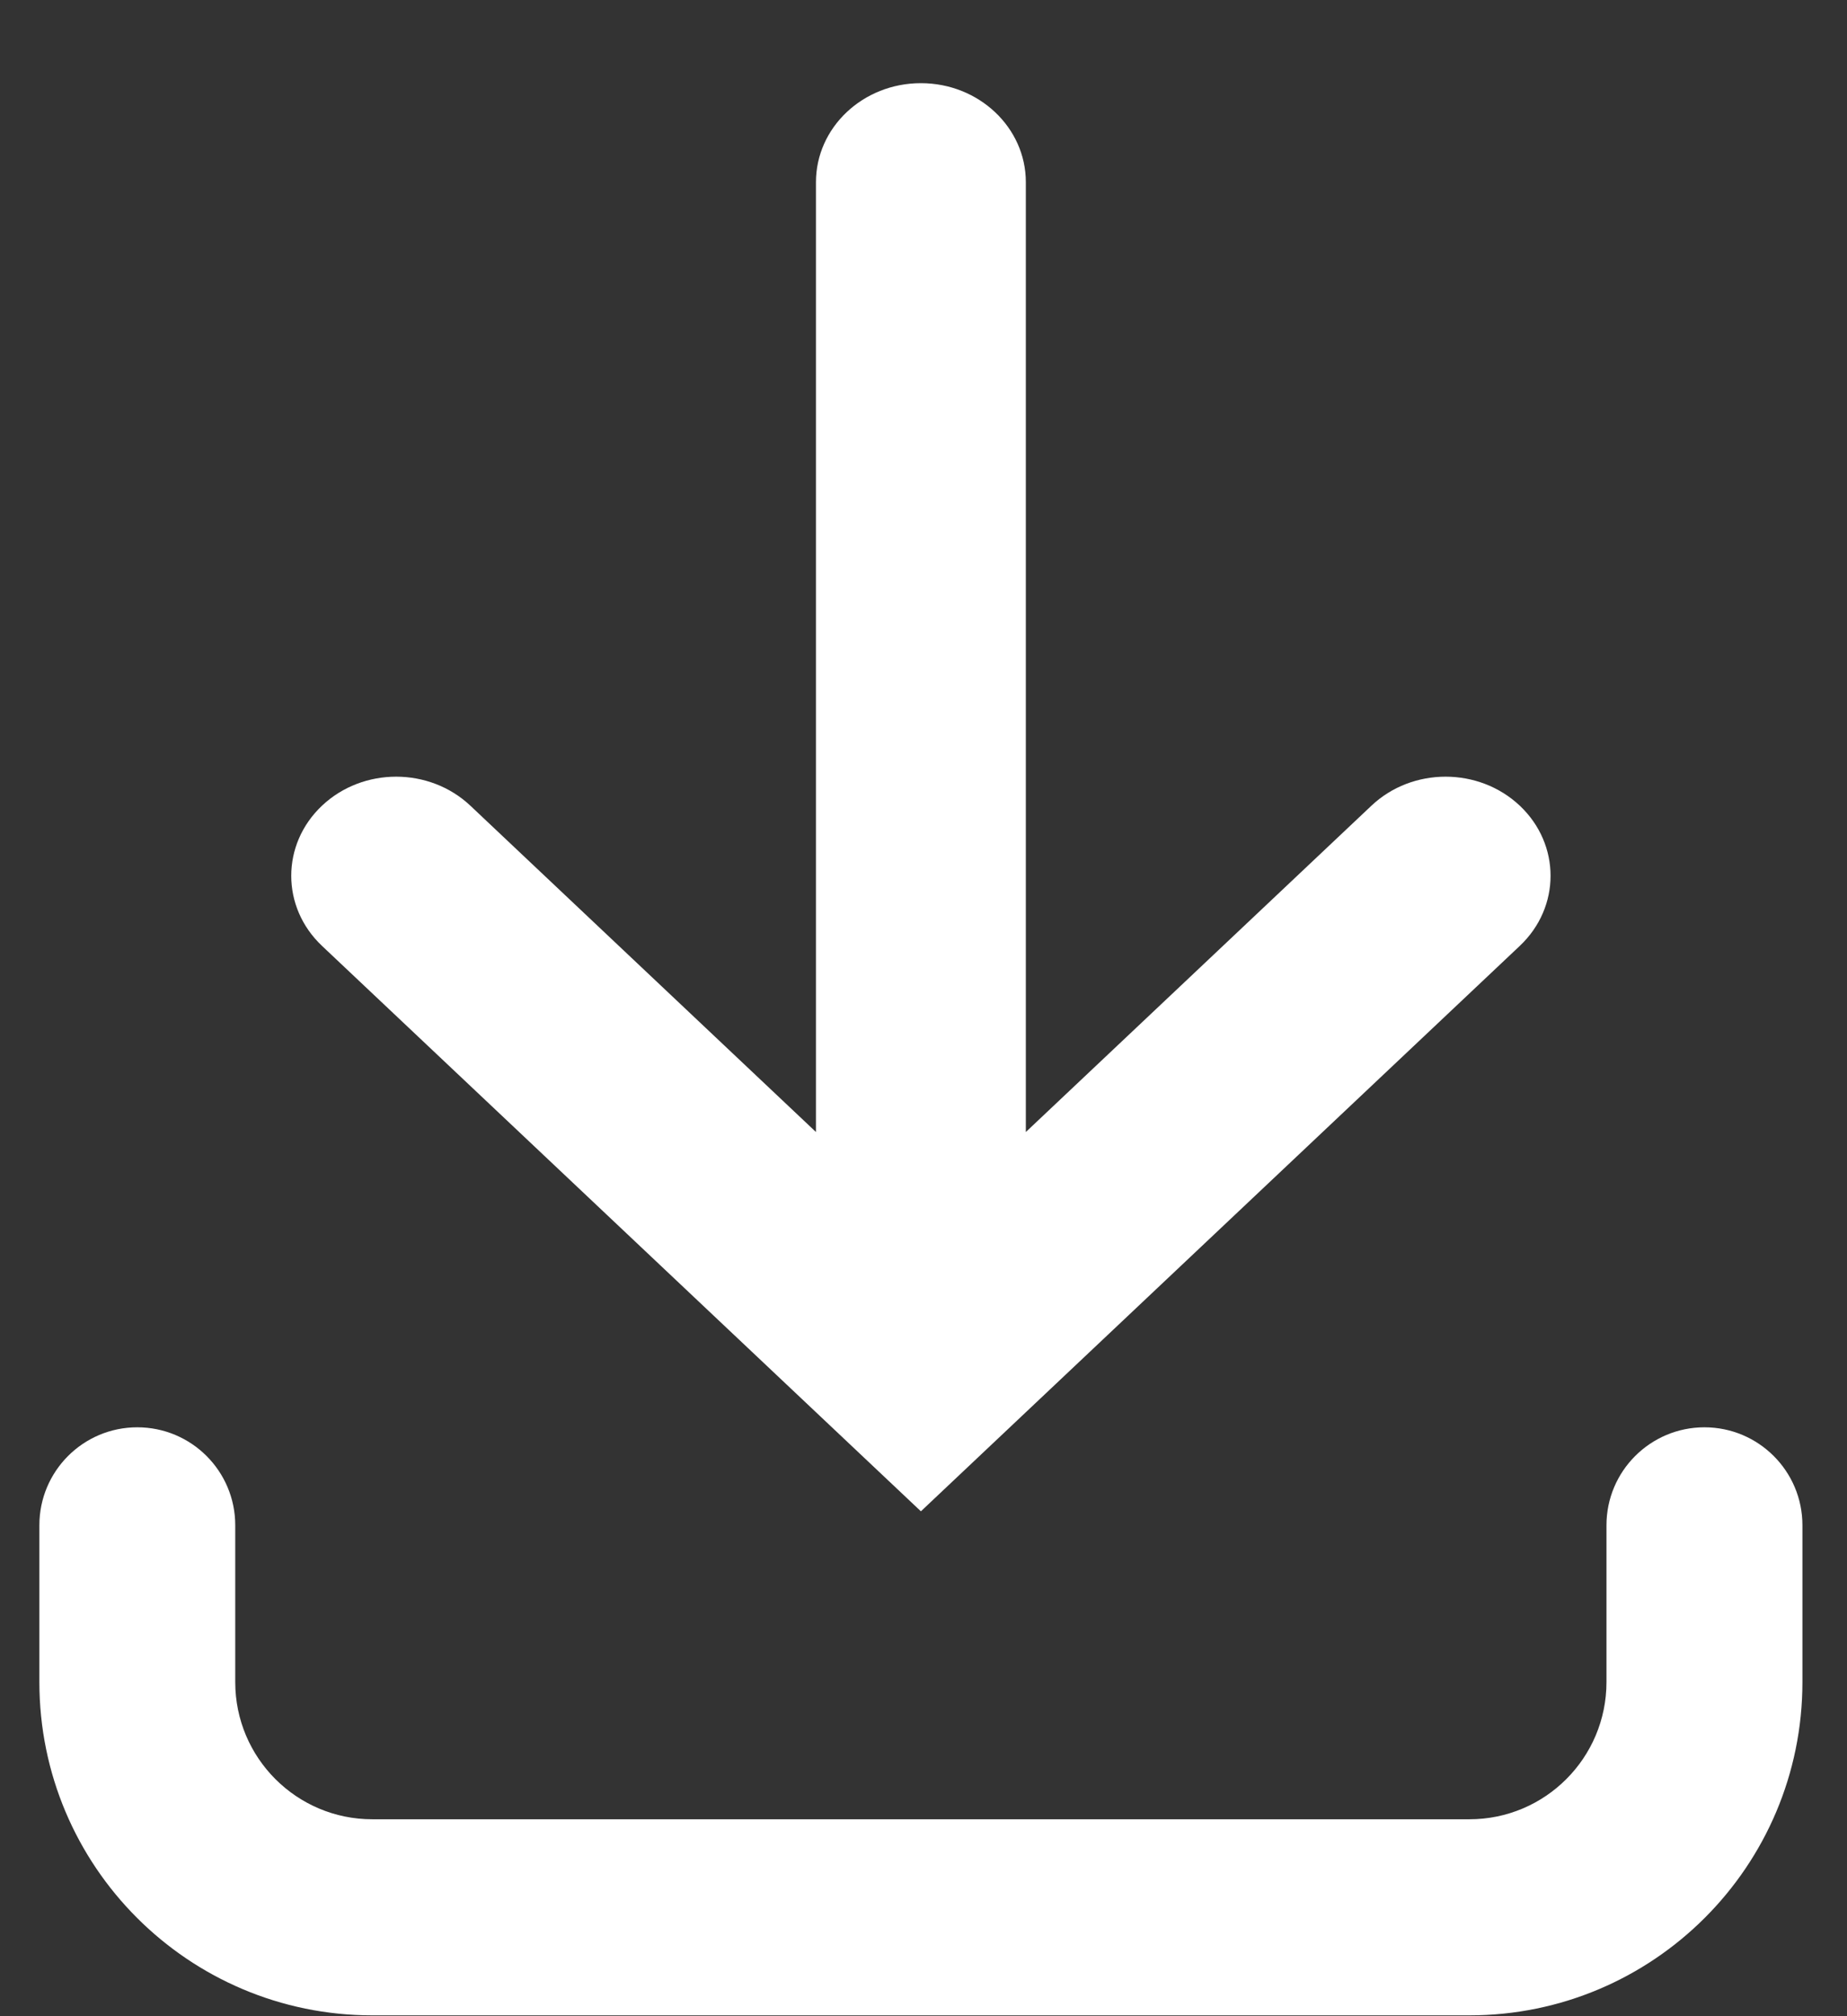
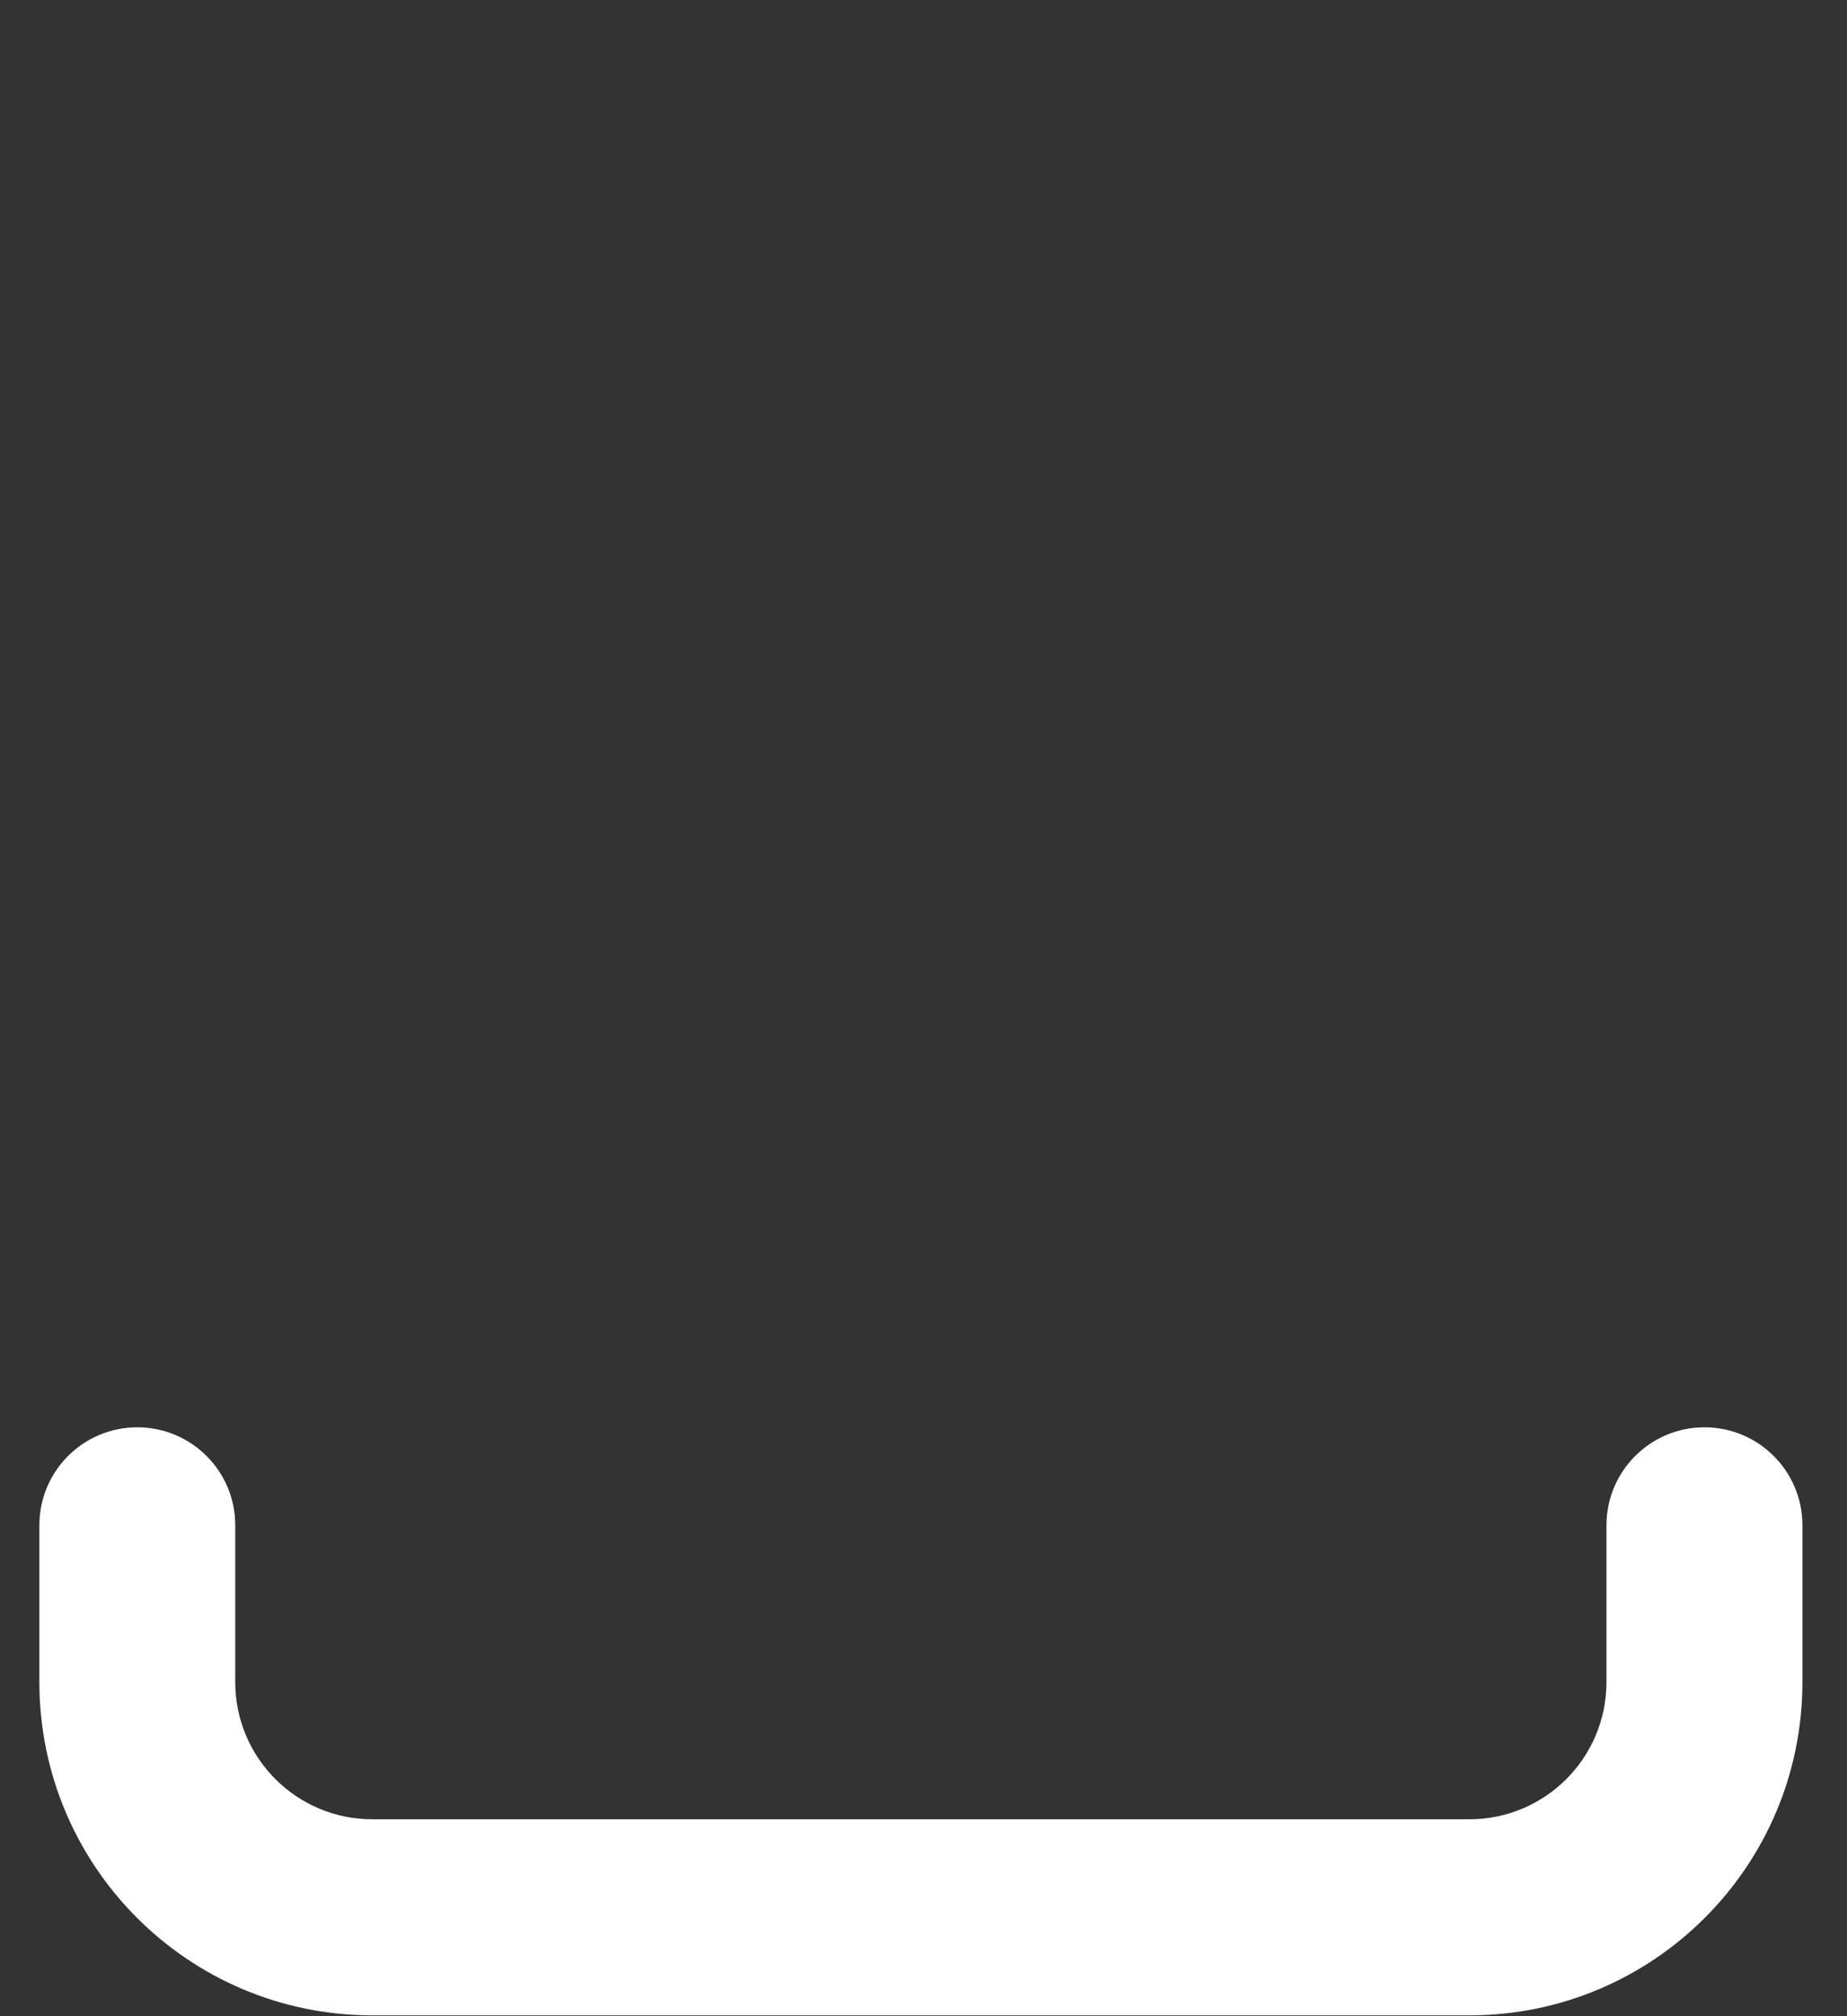
<svg xmlns="http://www.w3.org/2000/svg" width="22" height="24" viewBox="0 0 22 24" fill="none">
  <rect x="0" y="0" width="22" height="24" fill="#333333" stroke="none" />
-   <path d="M12.219 13.475V2.169C12.219 1.518 11.659 0.99 10.969 0.99C10.278 0.99 9.719 1.518 9.719 2.169V13.475L5.603 9.591C5.114 9.13 4.323 9.13 3.835 9.591C3.347 10.052 3.347 10.798 3.835 11.259L10.969 17.99L18.103 11.259C18.591 10.798 18.591 10.052 18.103 9.591C17.614 9.13 16.823 9.13 16.335 9.591L12.219 13.475Z" fill="#ffffff" />
  <path d="M1.635 16.99C2.28 16.99 2.802 17.512 2.802 18.156V20.023C2.802 20.925 3.533 21.656 4.435 21.656H17.502C18.404 21.656 19.135 20.925 19.135 20.023V18.156C19.135 17.512 19.658 16.99 20.302 16.99C20.946 16.99 21.469 17.512 21.469 18.156V20.023C21.469 22.214 19.693 23.99 17.502 23.99H4.435C2.245 23.99 0.469 22.214 0.469 20.023V18.156C0.469 17.512 0.991 16.99 1.635 16.99Z" fill="#ffffff" />
</svg>